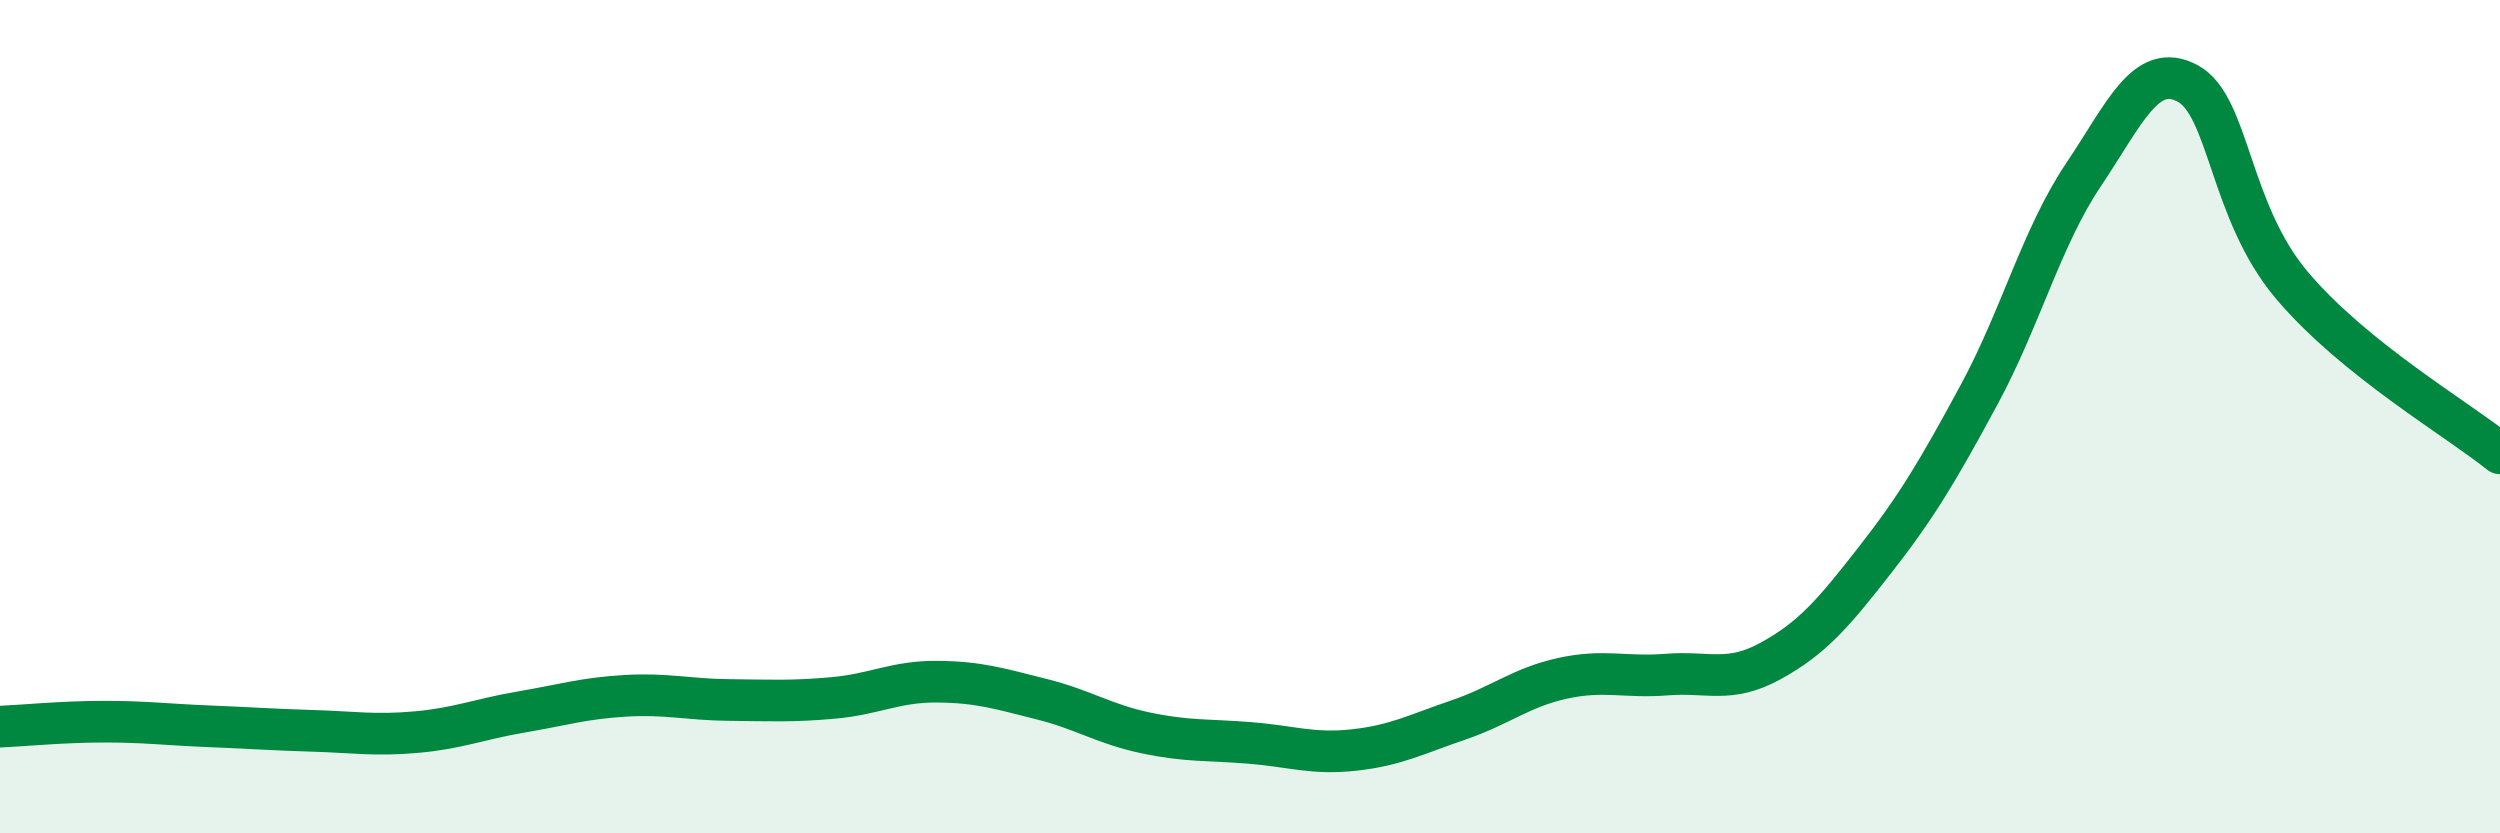
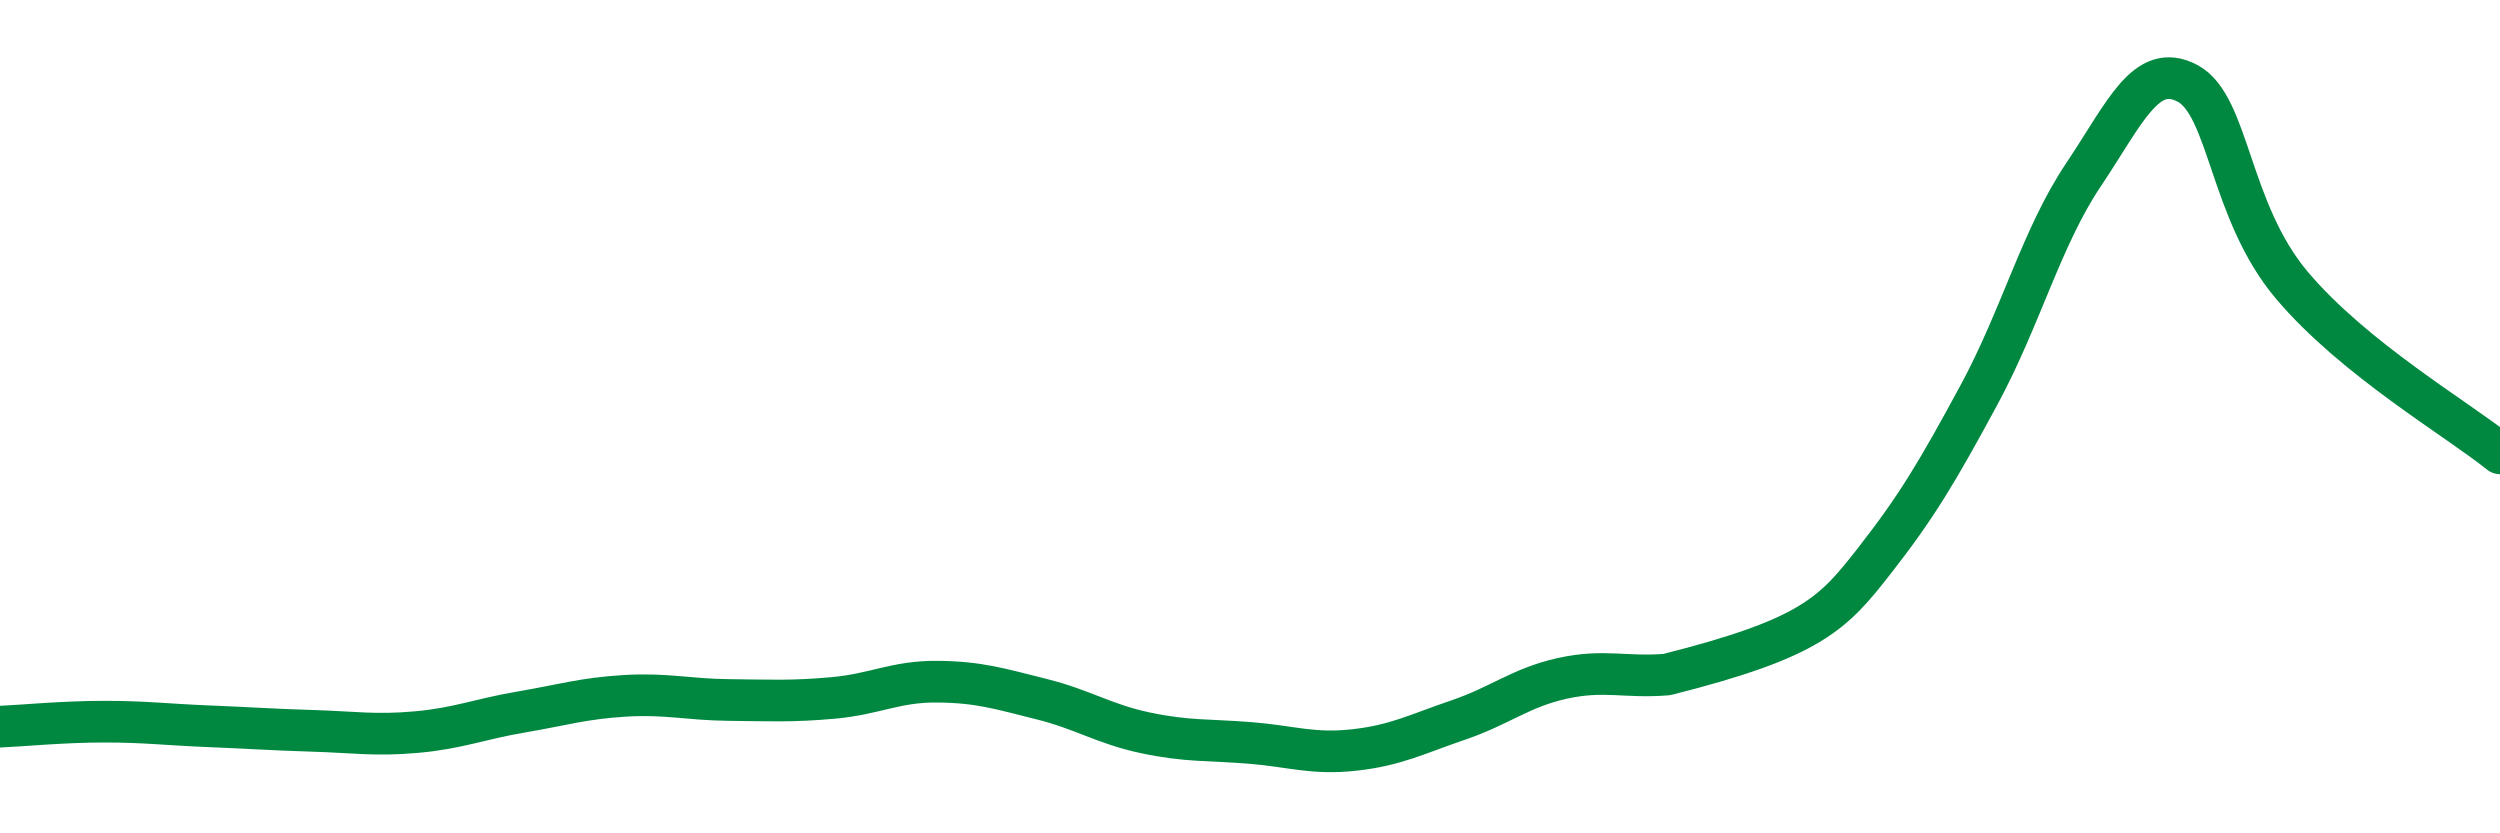
<svg xmlns="http://www.w3.org/2000/svg" width="60" height="20" viewBox="0 0 60 20">
-   <path d="M 0,17.44 C 0.5,17.42 1.5,17.32 2.5,17.32 C 3.5,17.32 4,17.39 5,17.43 C 6,17.47 6.5,17.51 7.5,17.54 C 8.5,17.57 9,17.66 10,17.57 C 11,17.48 11.5,17.26 12.5,17.09 C 13.5,16.92 14,16.76 15,16.7 C 16,16.64 16.5,16.79 17.5,16.8 C 18.5,16.81 19,16.84 20,16.75 C 21,16.66 21.5,16.35 22.5,16.36 C 23.5,16.37 24,16.53 25,16.78 C 26,17.03 26.5,17.38 27.5,17.59 C 28.5,17.8 29,17.75 30,17.83 C 31,17.91 31.5,18.11 32.5,18 C 33.5,17.89 34,17.62 35,17.28 C 36,16.94 36.5,16.5 37.5,16.28 C 38.5,16.06 39,16.27 40,16.19 C 41,16.11 41.5,16.41 42.5,15.86 C 43.5,15.31 44,14.72 45,13.44 C 46,12.16 46.5,11.32 47.5,9.47 C 48.5,7.62 49,5.69 50,4.2 C 51,2.71 51.5,1.47 52.5,2 C 53.5,2.53 53.5,5.06 55,6.84 C 56.5,8.62 59,10.07 60,10.88L60 20L0 20Z" fill="#008740" opacity="0.1" stroke-linecap="round" stroke-linejoin="round" />
-   <path d="M 0,17.44 C 0.5,17.42 1.5,17.32 2.5,17.32 C 3.5,17.32 4,17.39 5,17.43 C 6,17.47 6.5,17.51 7.5,17.54 C 8.5,17.57 9,17.66 10,17.57 C 11,17.48 11.5,17.26 12.5,17.09 C 13.5,16.92 14,16.76 15,16.7 C 16,16.64 16.5,16.79 17.5,16.8 C 18.5,16.81 19,16.84 20,16.75 C 21,16.66 21.5,16.35 22.5,16.36 C 23.5,16.37 24,16.53 25,16.78 C 26,17.03 26.5,17.38 27.5,17.59 C 28.5,17.8 29,17.75 30,17.83 C 31,17.91 31.5,18.11 32.5,18 C 33.5,17.89 34,17.62 35,17.28 C 36,16.94 36.5,16.5 37.5,16.28 C 38.5,16.06 39,16.27 40,16.19 C 41,16.11 41.5,16.41 42.5,15.86 C 43.5,15.31 44,14.72 45,13.44 C 46,12.16 46.5,11.32 47.5,9.47 C 48.5,7.62 49,5.69 50,4.2 C 51,2.71 51.5,1.47 52.5,2 C 53.5,2.53 53.5,5.06 55,6.84 C 56.5,8.62 59,10.07 60,10.88" stroke="#008740" stroke-width="1" fill="none" stroke-linecap="round" stroke-linejoin="round" />
+   <path d="M 0,17.44 C 0.5,17.42 1.5,17.32 2.5,17.32 C 3.5,17.32 4,17.39 5,17.43 C 6,17.47 6.5,17.51 7.5,17.54 C 8.5,17.57 9,17.66 10,17.57 C 11,17.48 11.5,17.26 12.5,17.09 C 13.5,16.92 14,16.76 15,16.7 C 16,16.64 16.5,16.79 17.5,16.8 C 18.5,16.81 19,16.84 20,16.75 C 21,16.66 21.5,16.35 22.5,16.36 C 23.5,16.37 24,16.53 25,16.78 C 26,17.03 26.5,17.38 27.5,17.59 C 28.5,17.8 29,17.75 30,17.83 C 31,17.91 31.5,18.11 32.5,18 C 33.5,17.89 34,17.62 35,17.28 C 36,16.94 36.5,16.5 37.5,16.28 C 38.5,16.06 39,16.27 40,16.19 C 43.5,15.31 44,14.72 45,13.44 C 46,12.16 46.5,11.32 47.5,9.47 C 48.5,7.62 49,5.69 50,4.2 C 51,2.71 51.5,1.47 52.5,2 C 53.5,2.53 53.5,5.06 55,6.84 C 56.5,8.62 59,10.07 60,10.88" stroke="#008740" stroke-width="1" fill="none" stroke-linecap="round" stroke-linejoin="round" />
</svg>